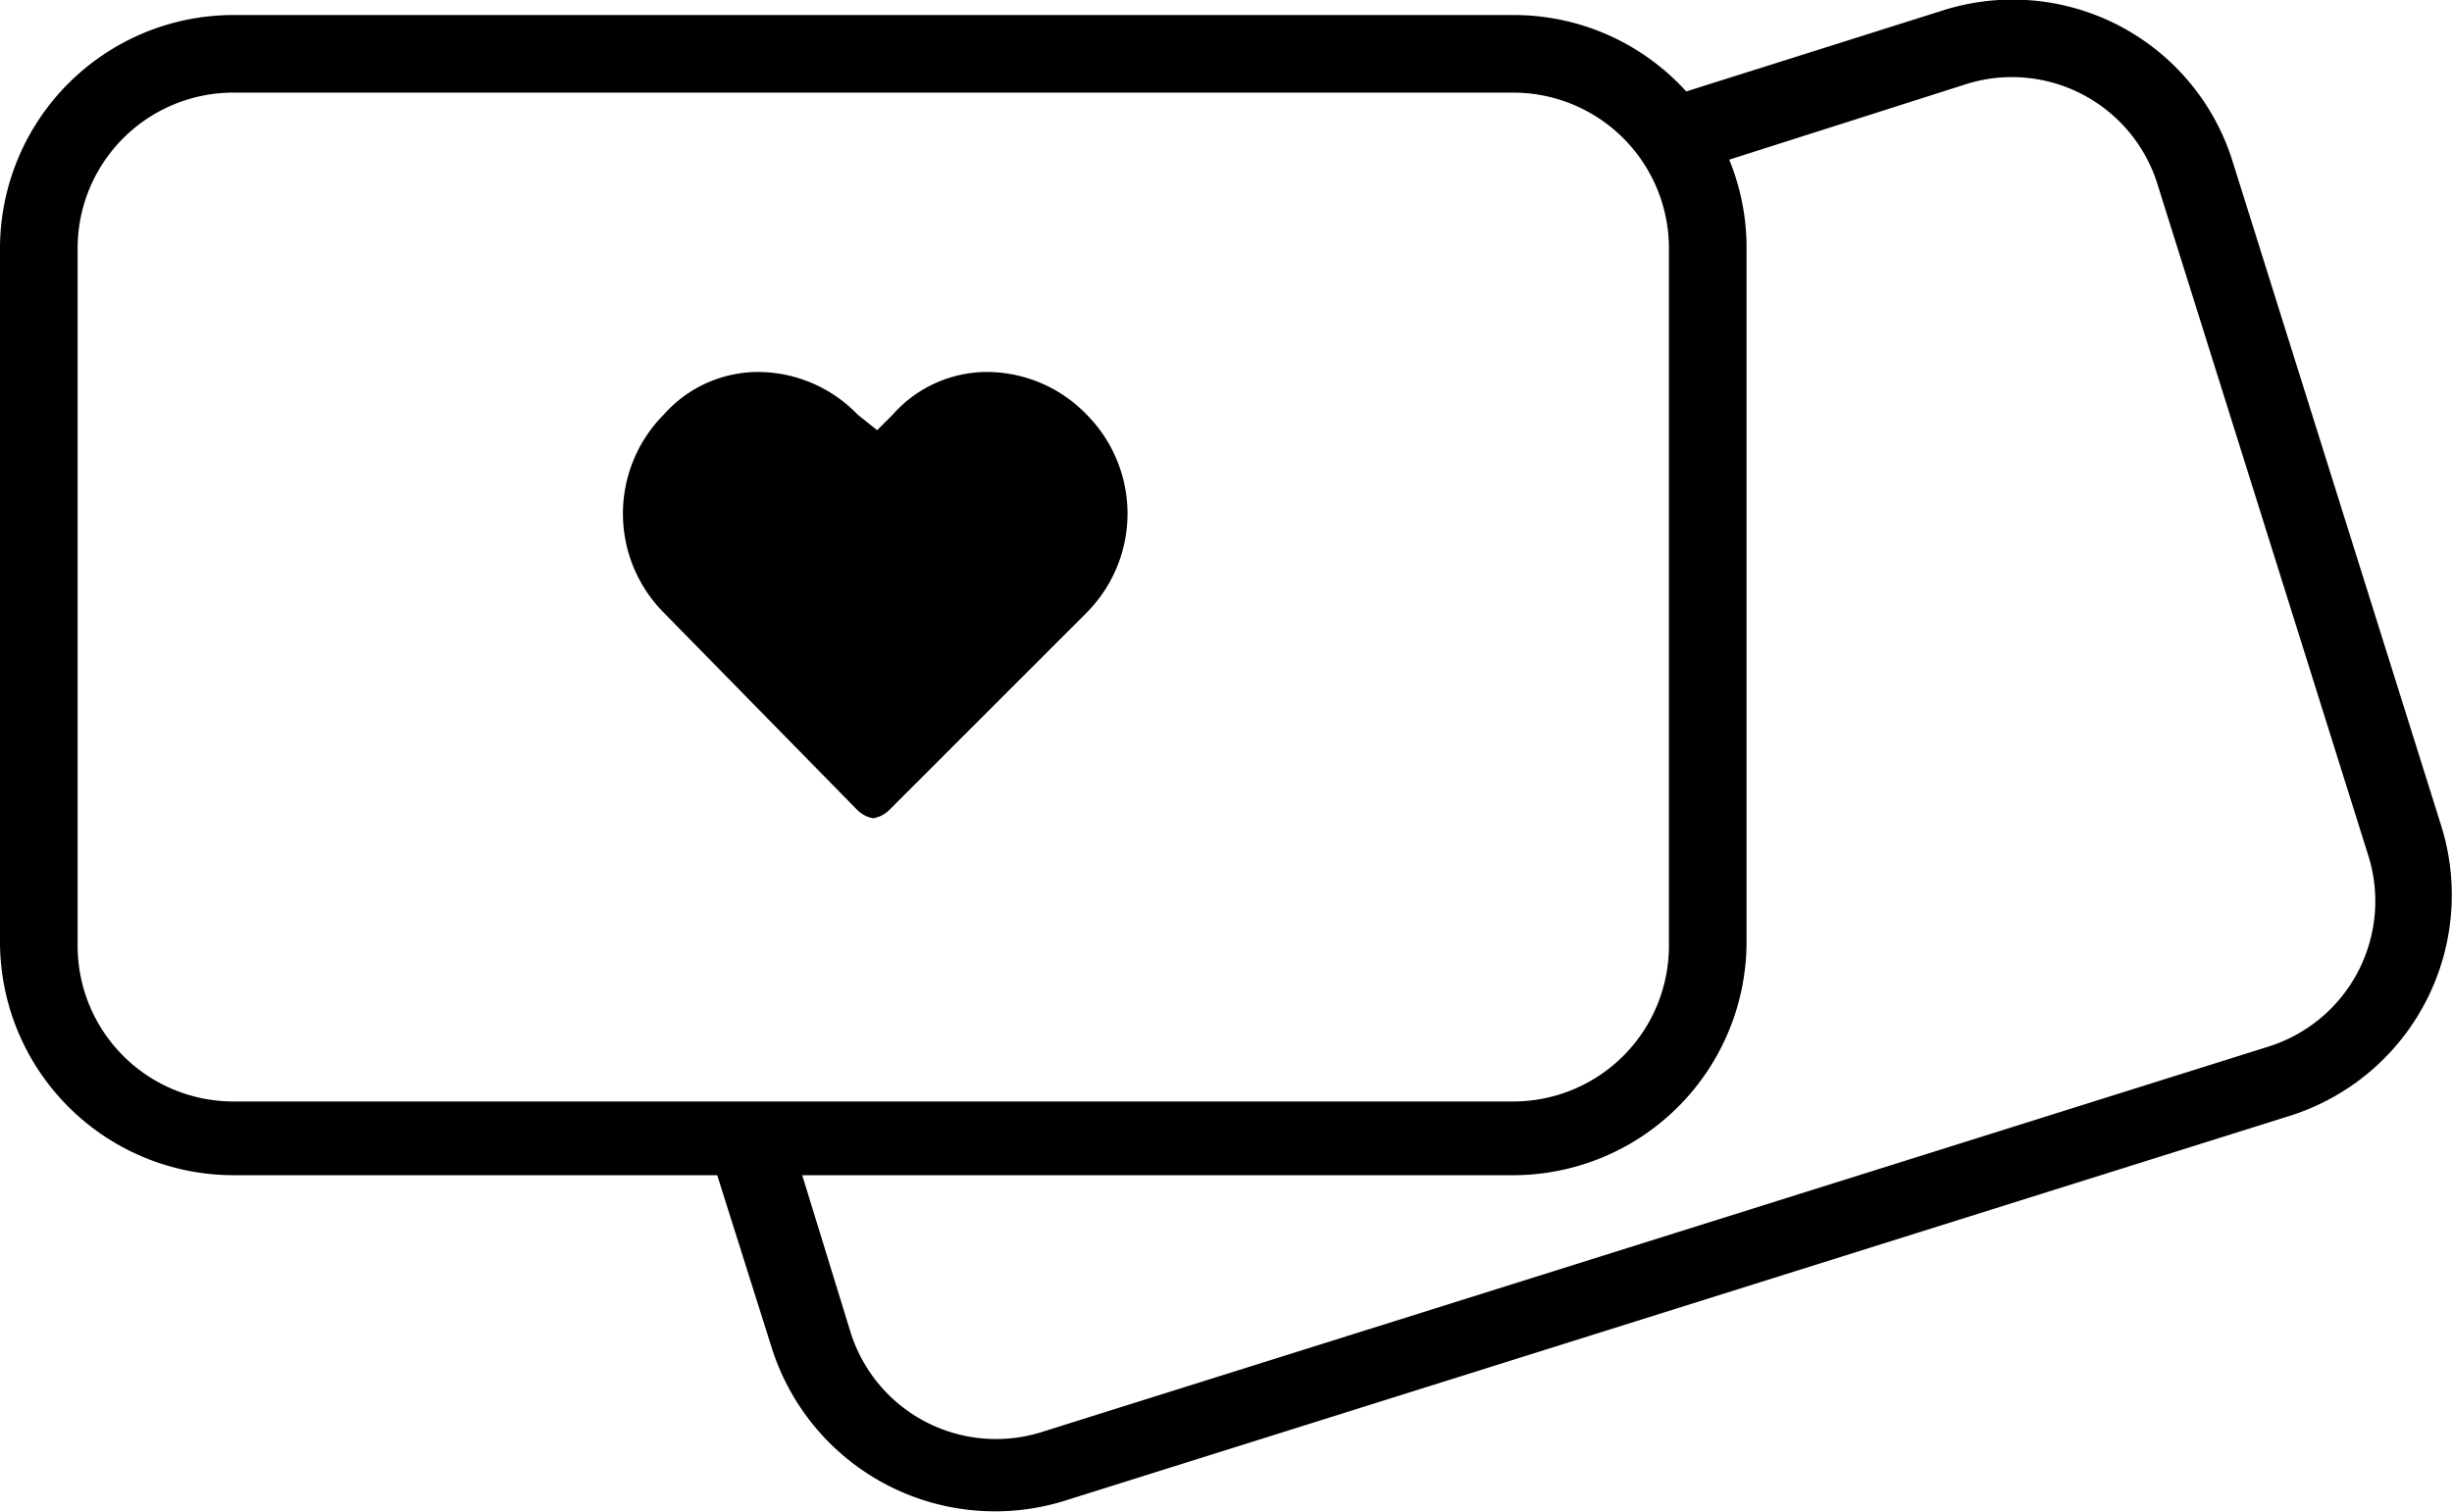
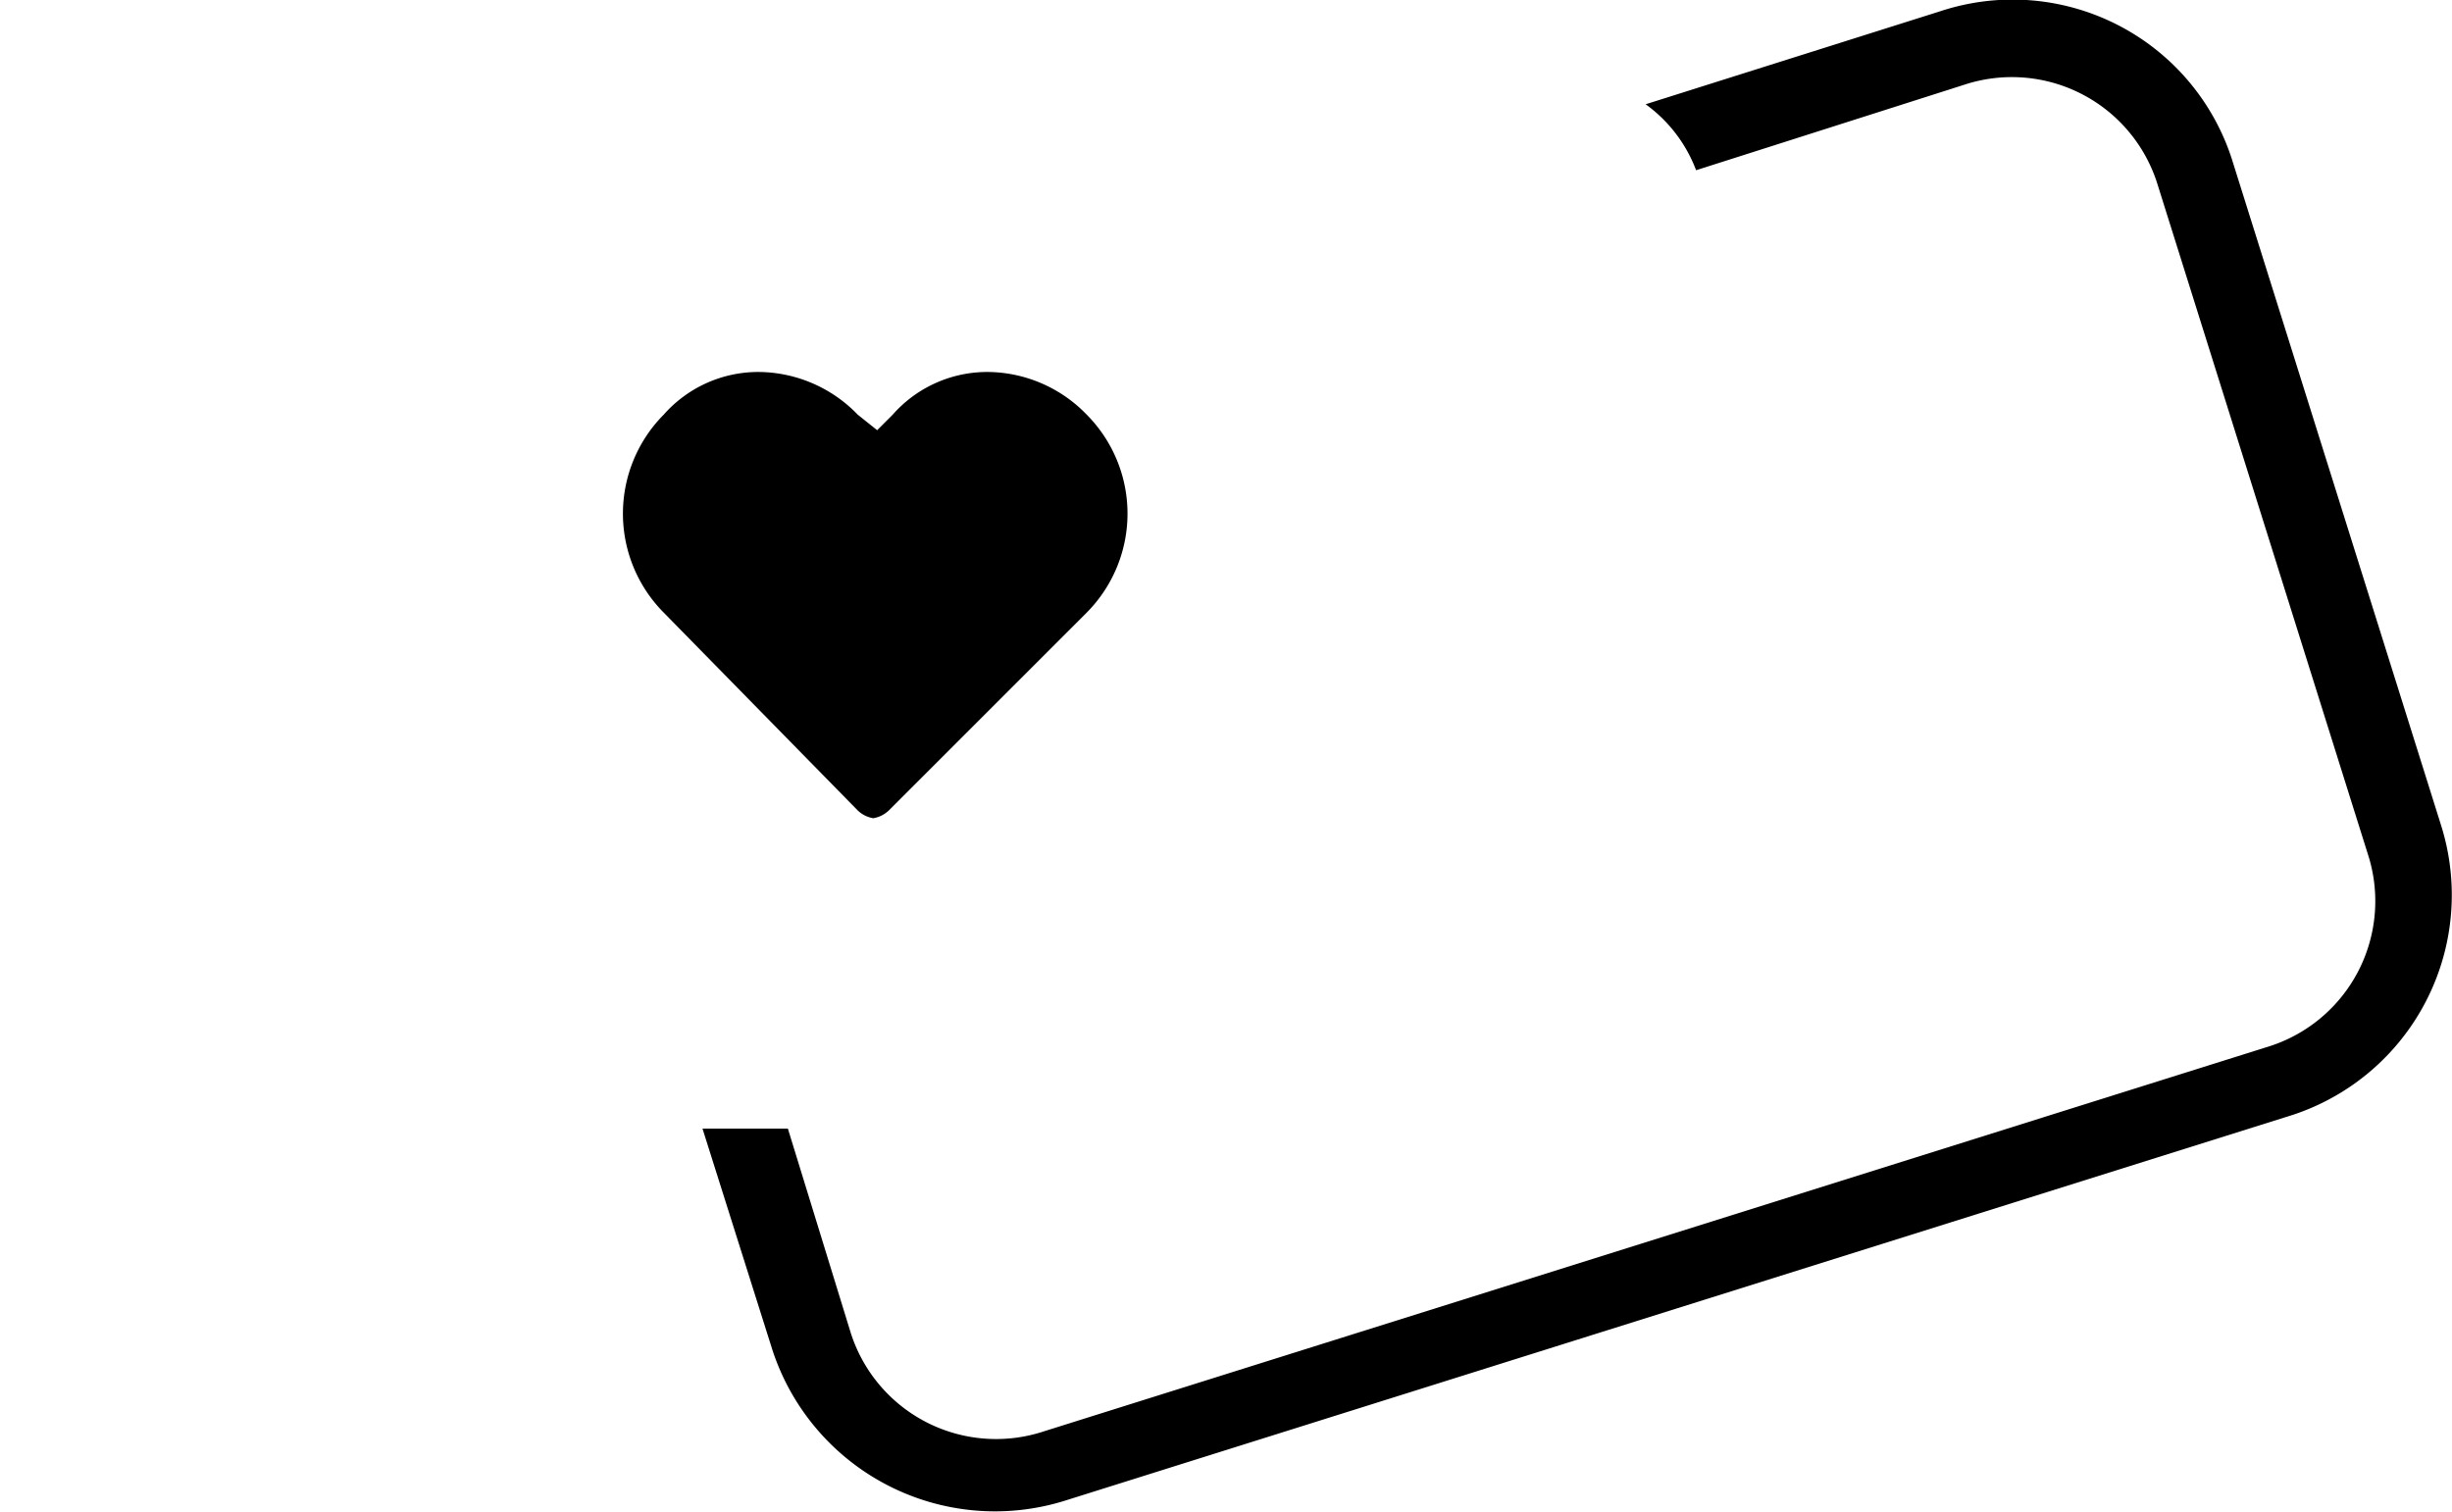
<svg xmlns="http://www.w3.org/2000/svg" width="63.176" height="38.964" viewBox="0 0 63.176 38.964">
  <g id="GiftCard" transform="translate(31.588 19.482)">
    <g id="GiftCard-2" data-name="GiftCard" transform="translate(-31.588 -19.482)">
      <g id="Group_16139" data-name="Group 16139" transform="translate(0 0.387)">
-         <path id="Path_9094" data-name="Path 9094" d="M6.9,5.5a6.018,6.018,0,0,0-6,6V29.4a6.018,6.018,0,0,0,6,6h33a6.018,6.018,0,0,0,6-6v-18a6,6,0,0,0-6-5.9H6.9Zm-4,6a4.012,4.012,0,0,1,4-4h33a4.012,4.012,0,0,1,4,4v18a4.012,4.012,0,0,1-4,4H6.9a4.012,4.012,0,0,1-4-4v-18Z" transform="translate(-0.9 -5.5)" />
-       </g>
+         </g>
      <path id="Path_81" d="M23,26h0a.758.758,0,0,0,.4.2.758.758,0,0,0,.4-.2h0l5.1-5.1a3.621,3.621,0,0,0,0-5.1h0a3.581,3.581,0,0,0-2.5-1.1,3.25,3.25,0,0,0-2.5,1.1l-.4.4-.5-.4a3.581,3.581,0,0,0-2.5-1.1A3.25,3.25,0,0,0,18,15.8a3.621,3.621,0,0,0,0,5.1h0Z" transform="translate(-0.9 -5.113)" />
      <g id="Group_16140" data-name="Group 16140" transform="translate(18.1)">
-         <path id="Path_9095" data-name="Path 9095" d="M44.9,29.9a4.225,4.225,0,0,1-4.2,4.2H21.1l1.6,5.2a3.969,3.969,0,0,0,5,2.6L59.2,32a3.969,3.969,0,0,0,2.6-5L56.5,9.9a3.969,3.969,0,0,0-5-2.6L44.6,9.5a4.146,4.146,0,0,1,.3,1.6V29.9Z" transform="translate(-19 -5.113)" fill="none" />
        <path id="Path_9096" data-name="Path 9096" d="M63.8,26.4,58.4,9.2a5.937,5.937,0,0,0-7.5-3.8L43.3,7.8a3.708,3.708,0,0,1,1.3,1.7l6.9-2.2a3.929,3.929,0,0,1,5,2.6l5.4,17.2a3.929,3.929,0,0,1-2.6,5L27.8,42a3.929,3.929,0,0,1-5-2.6l-1.6-5.2H19l1.8,5.7a6.035,6.035,0,0,0,7.5,3.9l31.5-9.9A5.969,5.969,0,0,0,63.8,26.4Z" transform="translate(-19 -5.113)" />
      </g>
    </g>
  </g>
</svg>